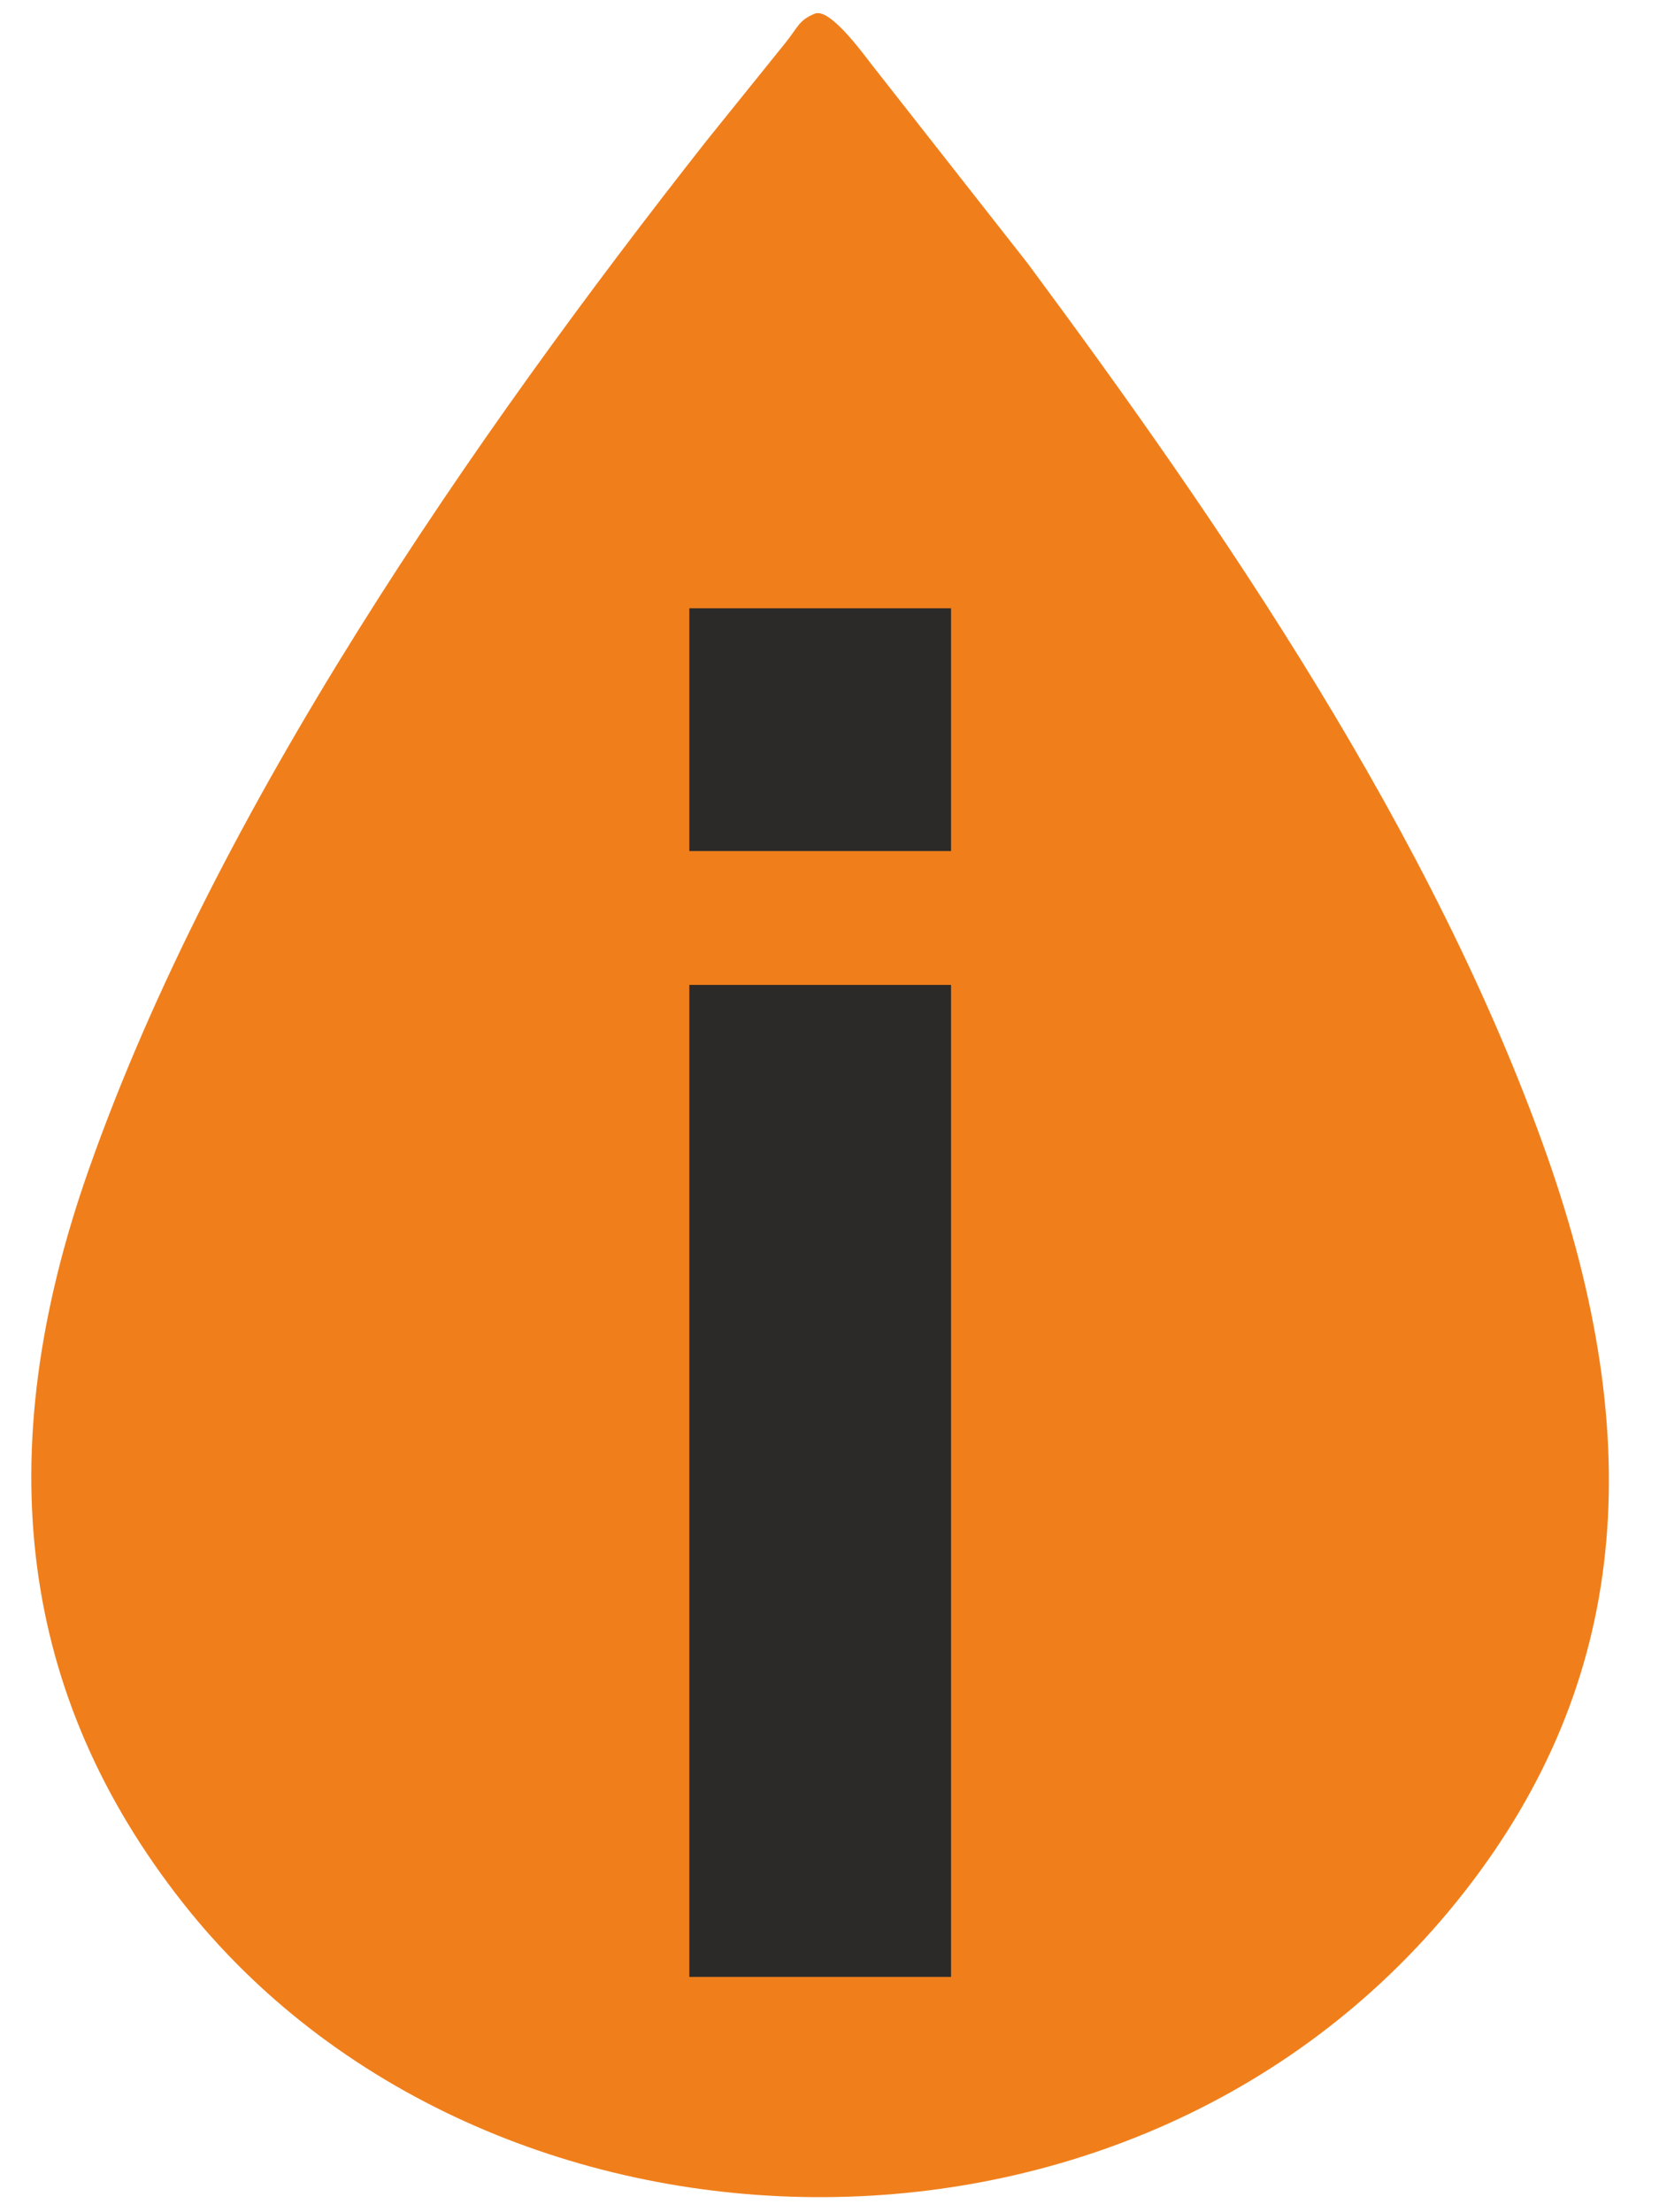
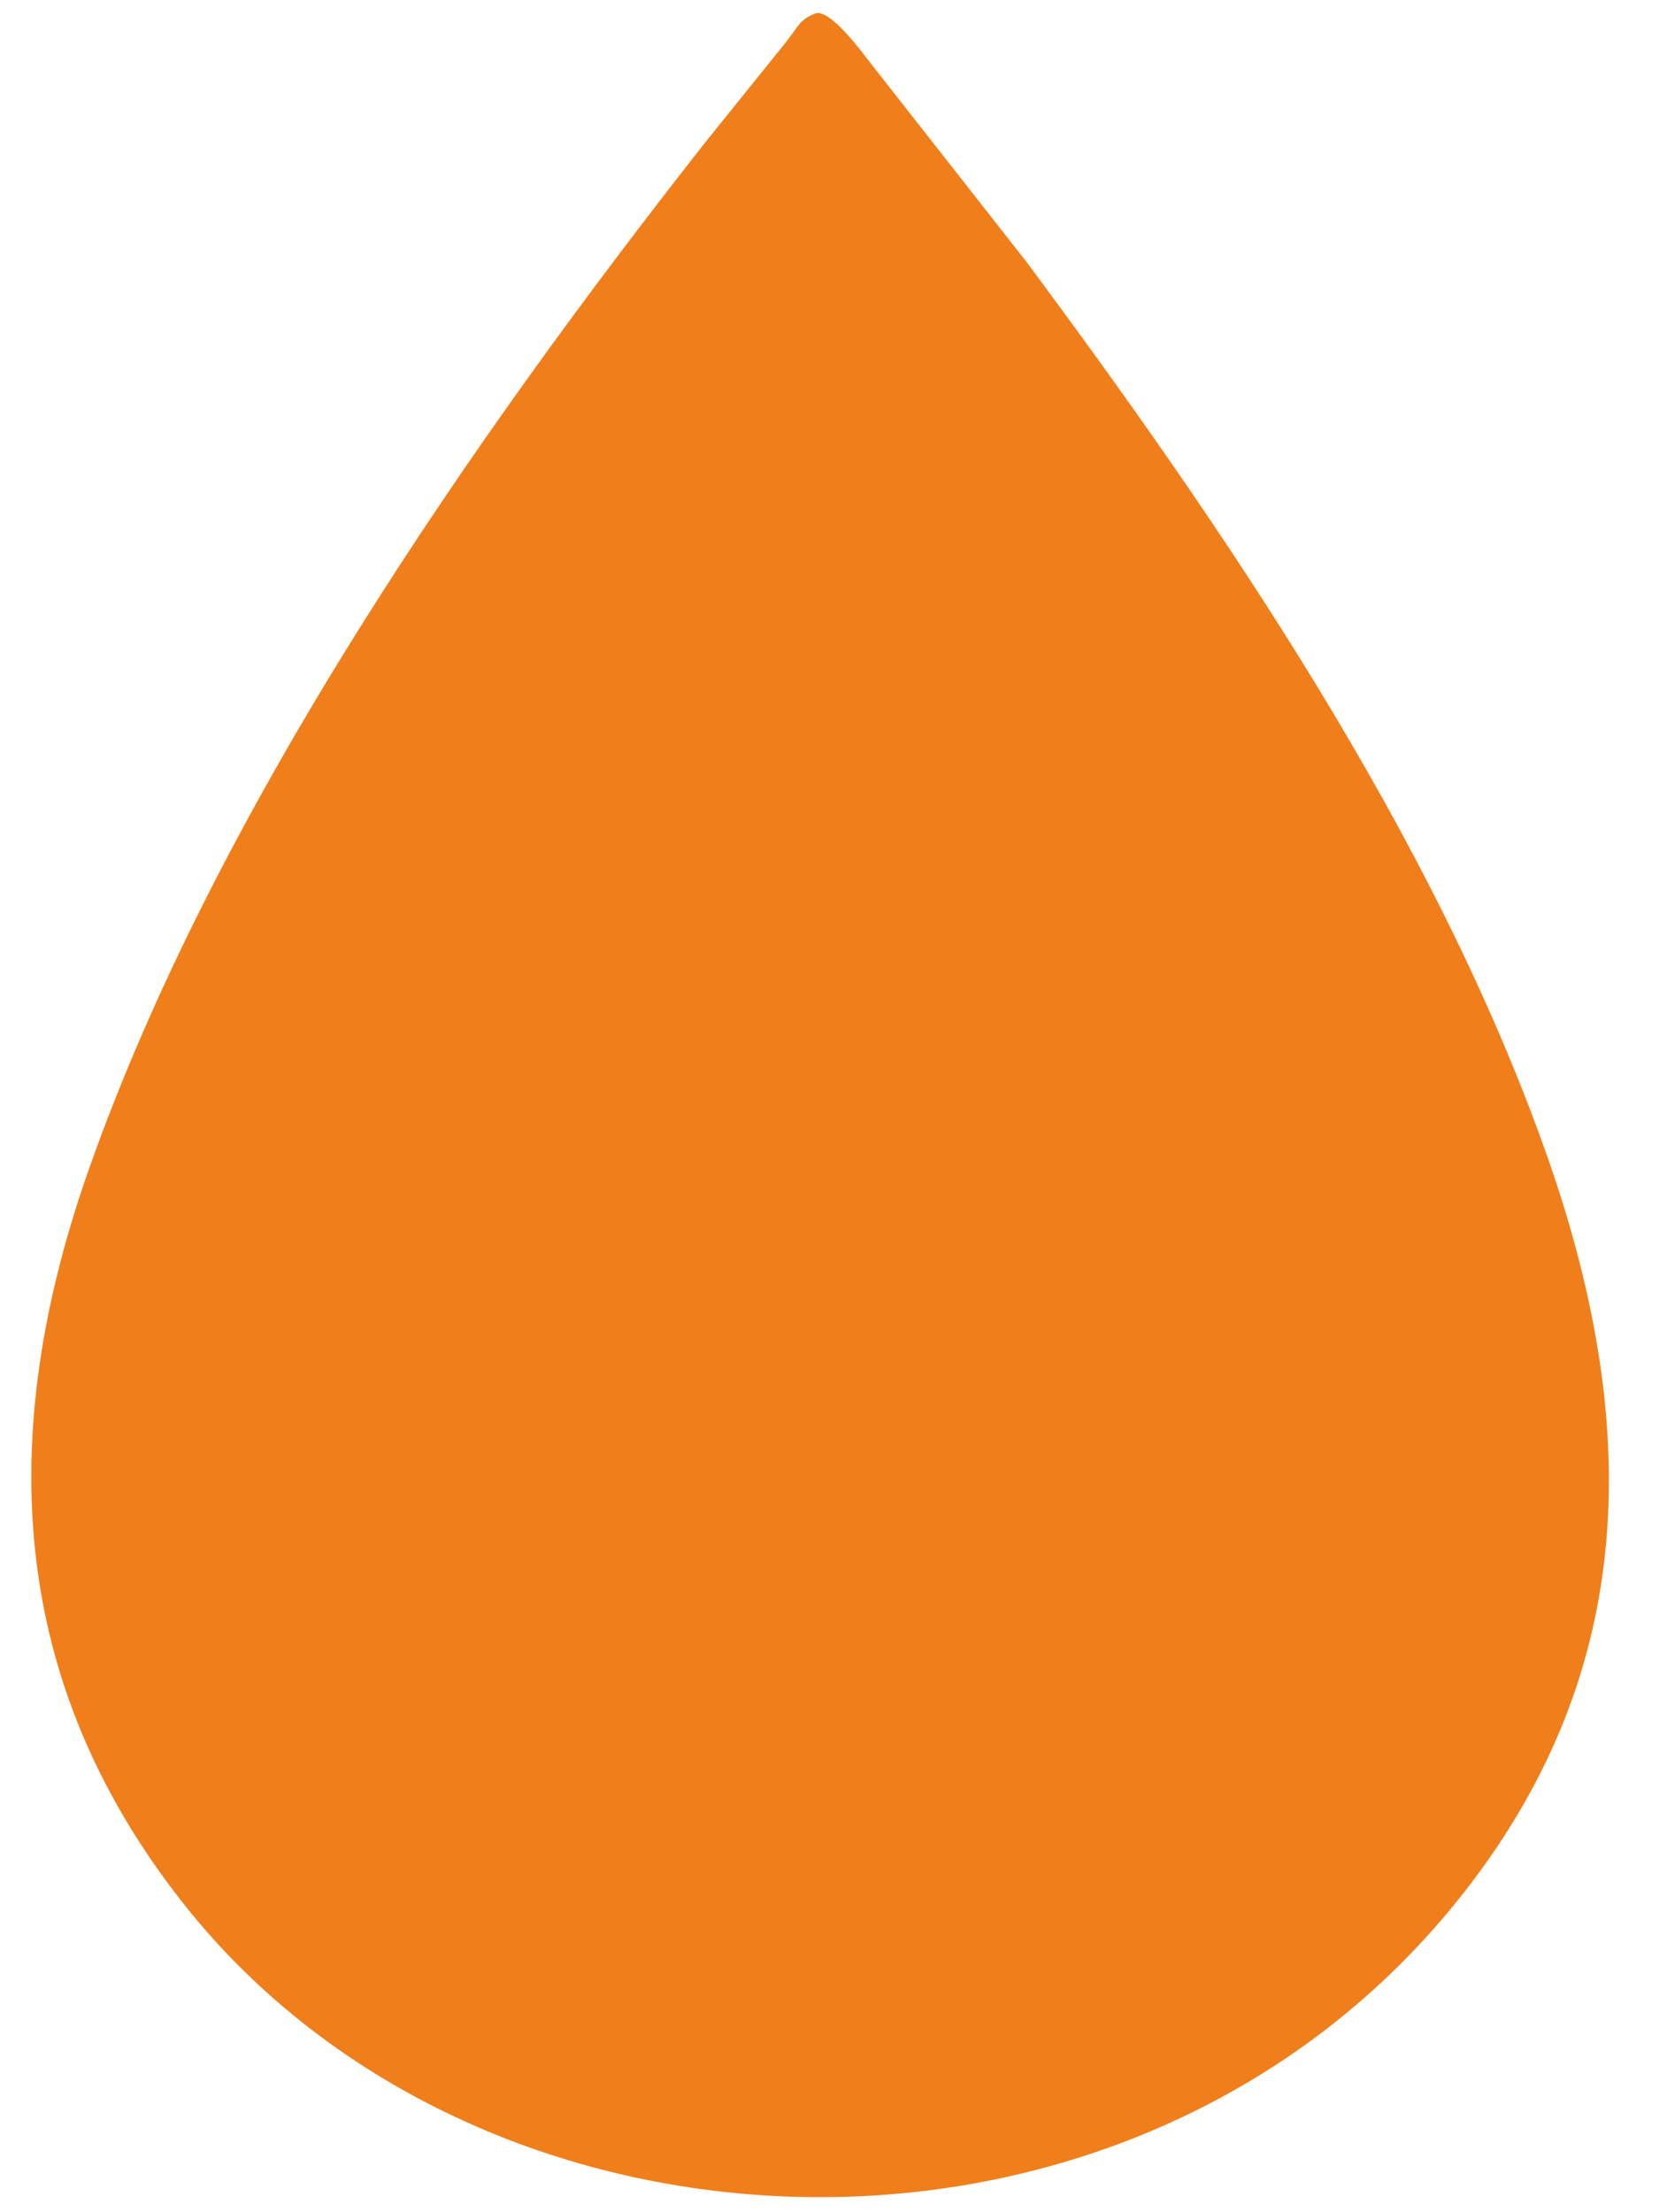
<svg xmlns="http://www.w3.org/2000/svg" width="18" height="24" viewBox="0 0 18 24" fill="none">
  <path fill-rule="evenodd" clip-rule="evenodd" d="M8.841 0.148C8.666 0.219 8.658 0.296 8.52 0.467L7.665 1.528C5.132 4.749 2.348 8.76 0.965 12.683C-0.132 15.792 0.219 18.4 1.981 20.64C5.249 24.795 12.353 25.048 15.89 20.523C17.672 18.242 17.88 15.648 16.785 12.538C15.554 9.044 13.245 5.683 11.149 2.856L9.465 0.71C9.352 0.565 9.002 0.083 8.841 0.148H8.841Z" fill="#F07F1B" />
-   <path d="M7.479 9.233V6.599H10.319V9.233H7.479ZM7.479 21.447V10.685H10.319V21.447H7.479Z" fill="#2B2A29" />
</svg>